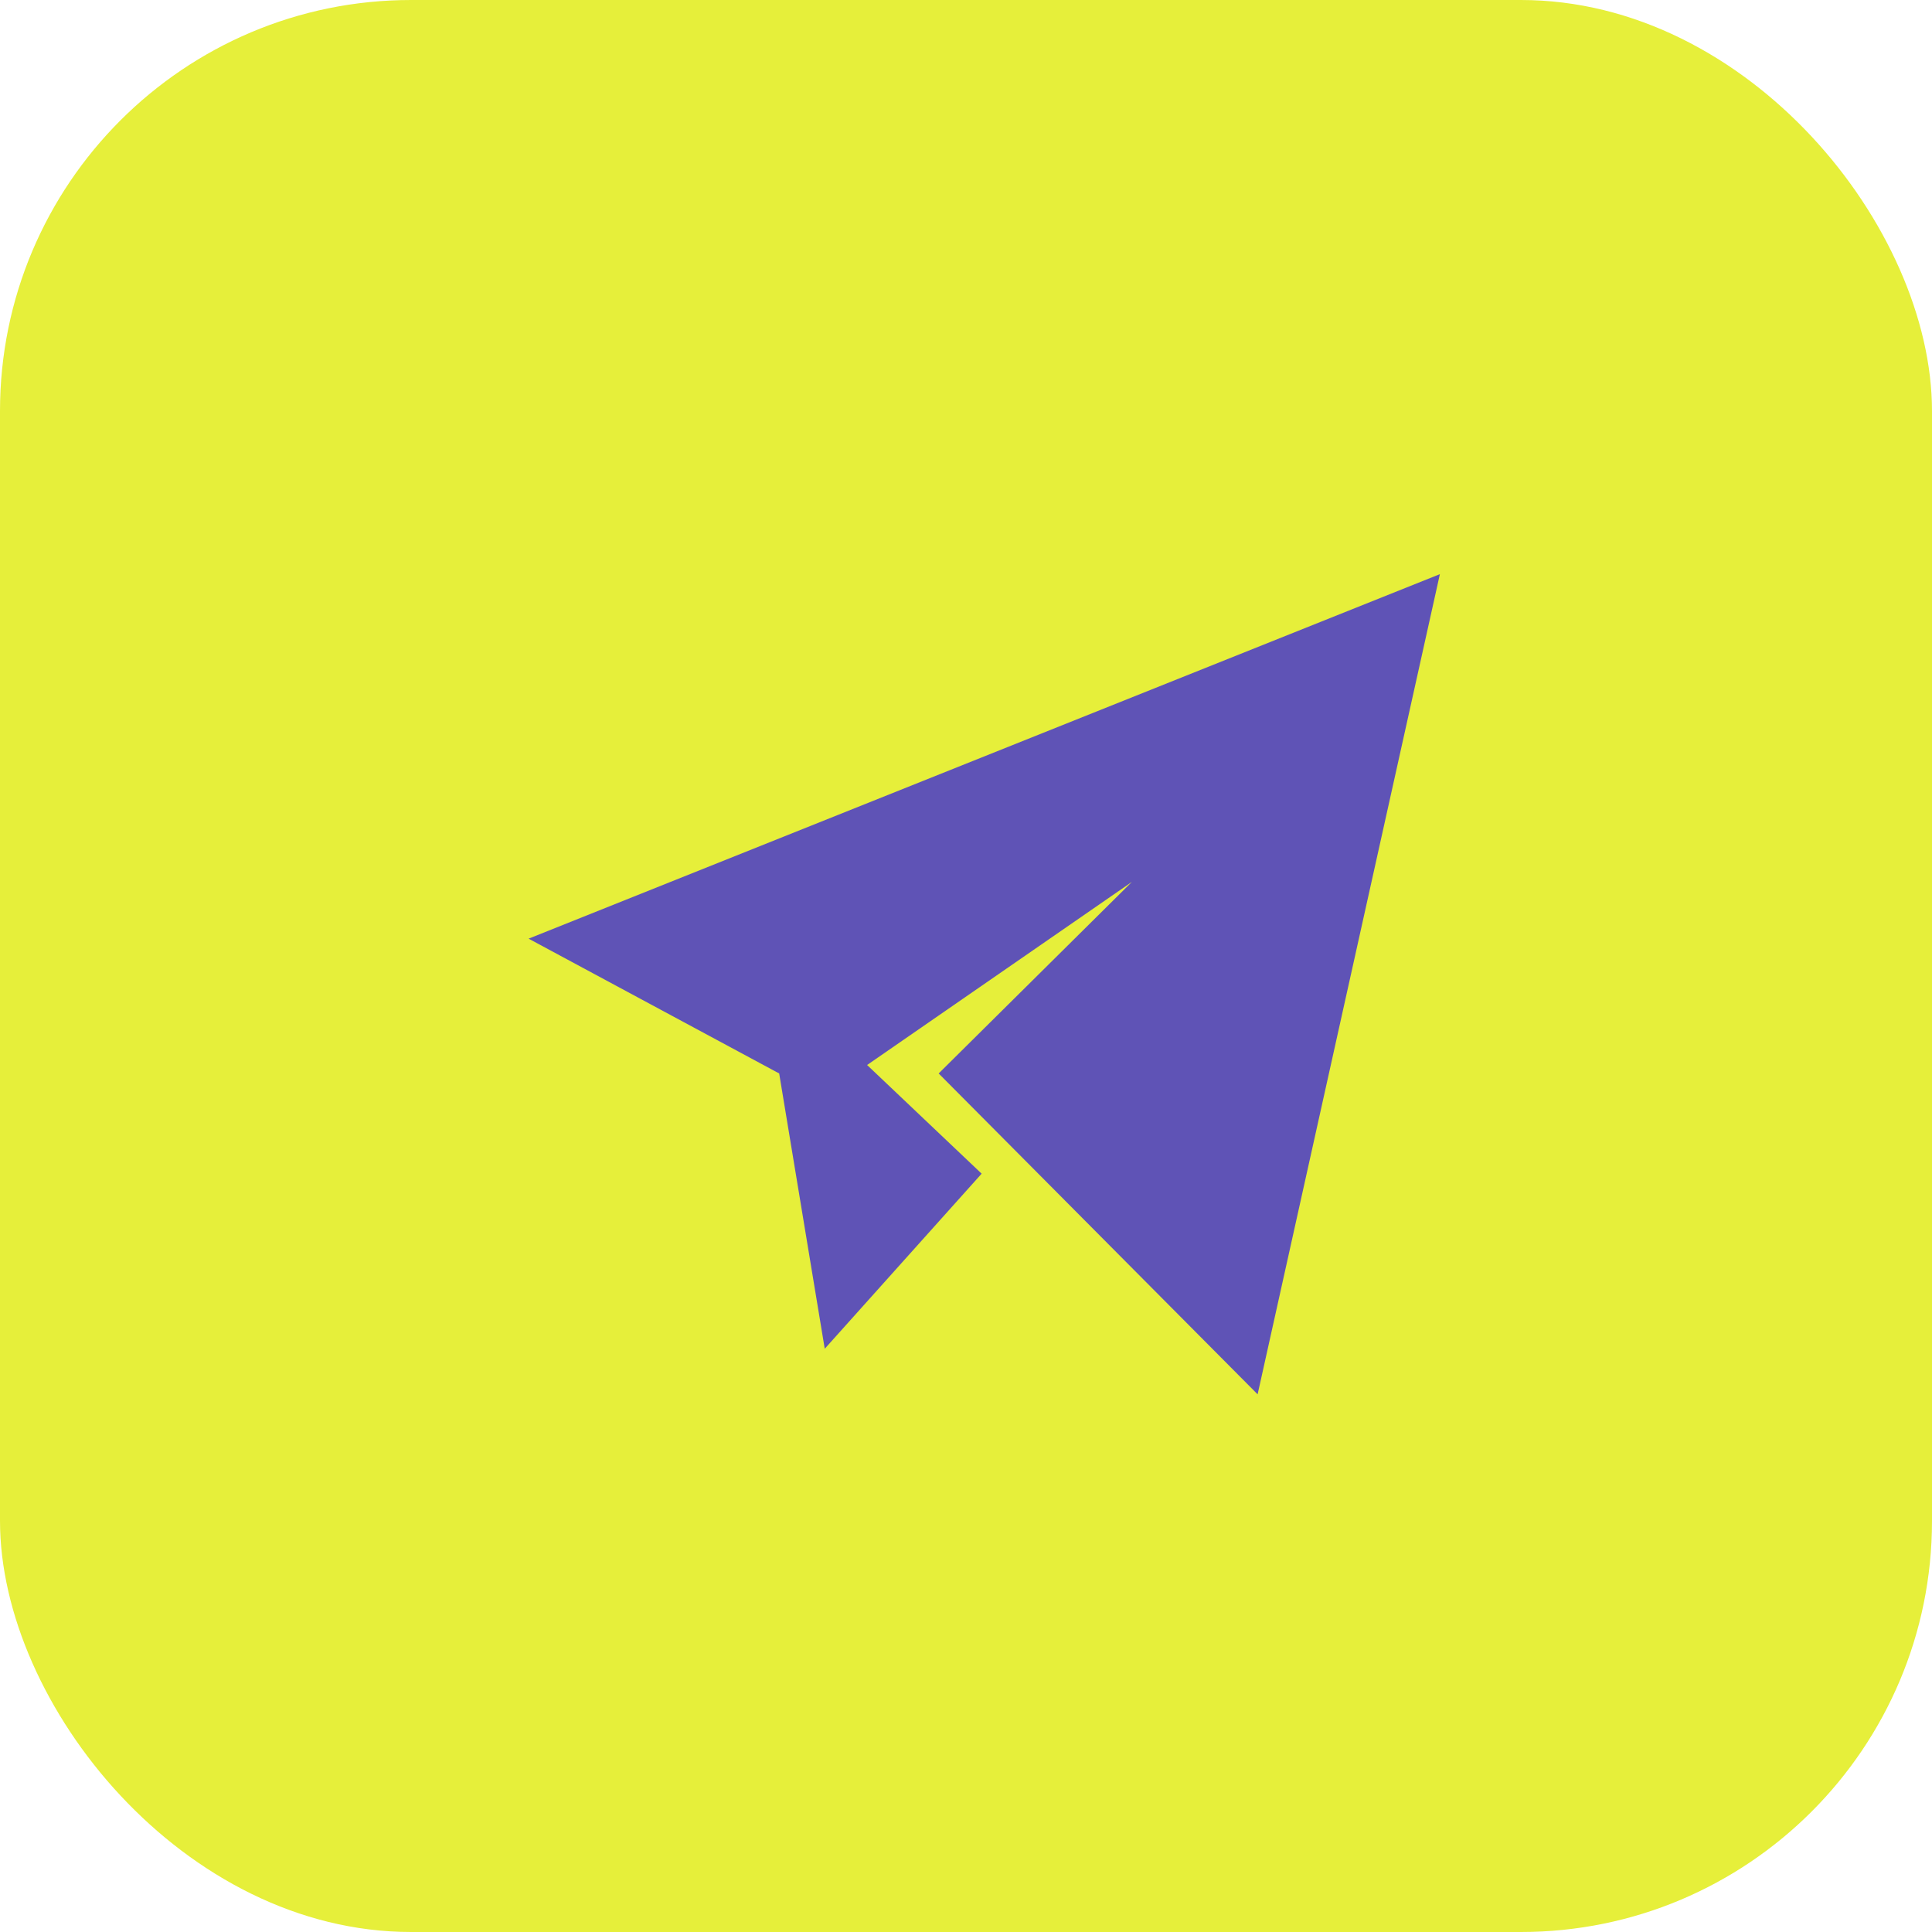
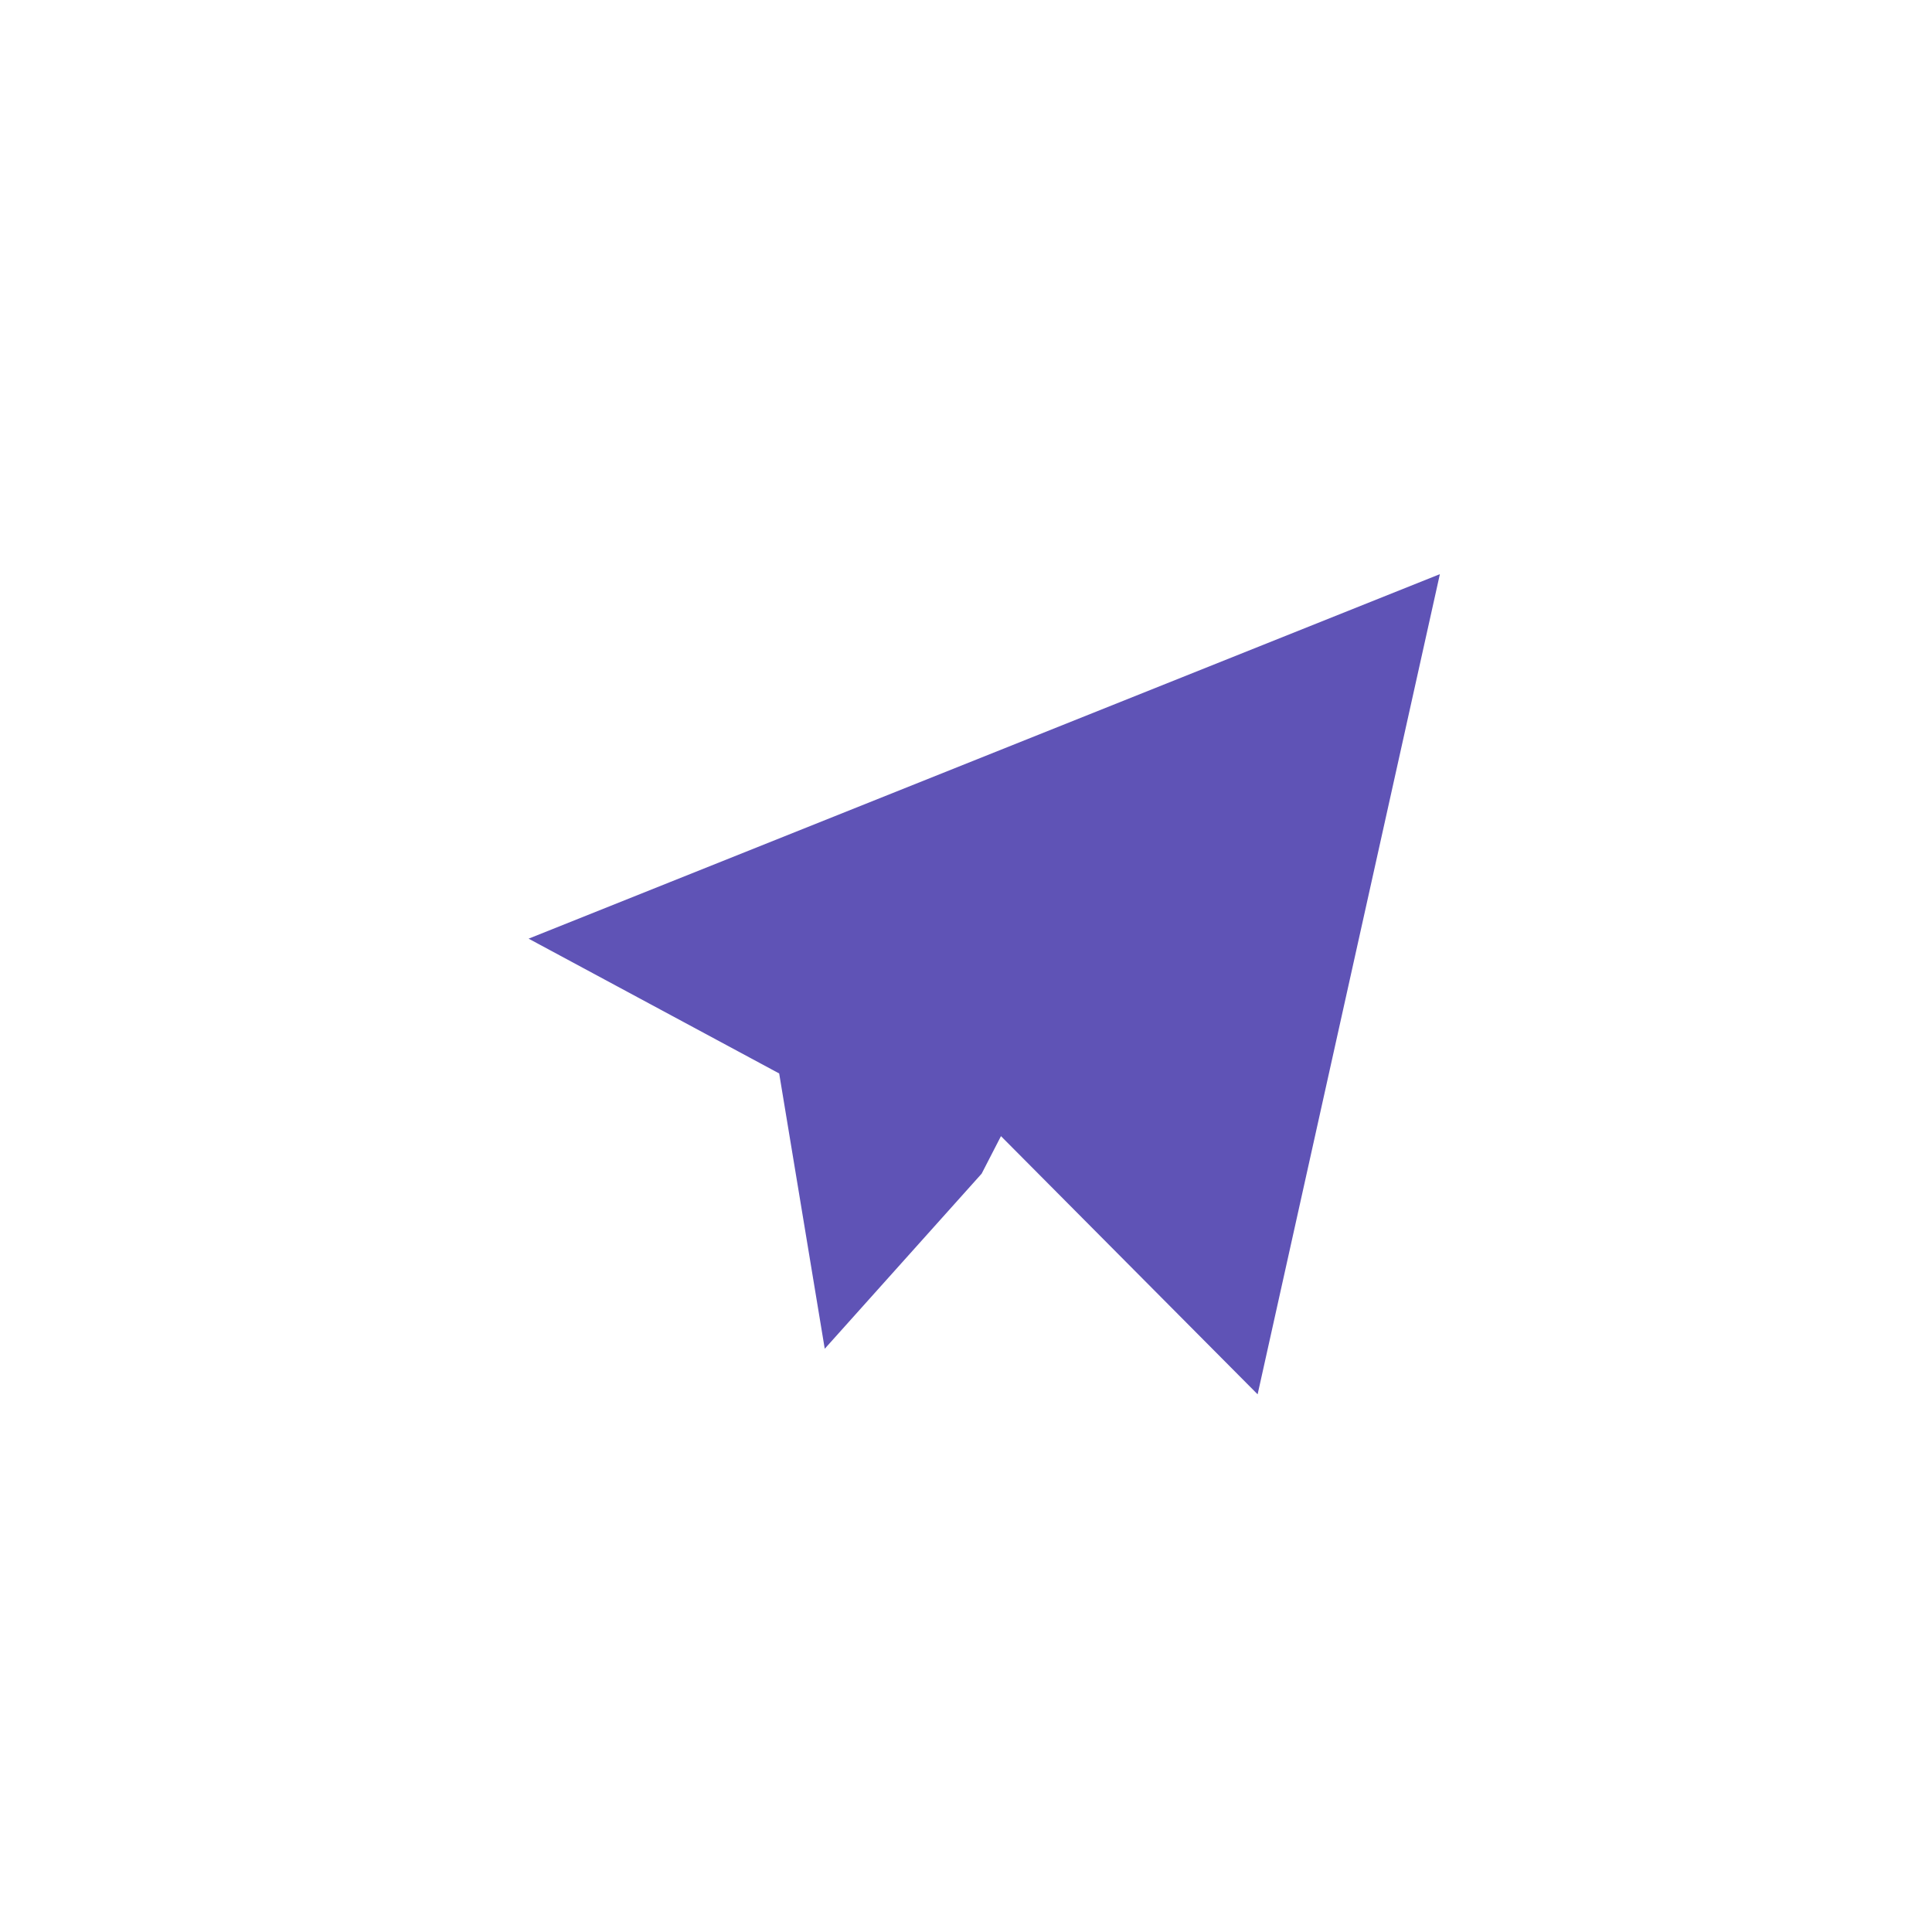
<svg xmlns="http://www.w3.org/2000/svg" width="53" height="53" viewBox="0 0 53 53" fill="none">
-   <rect width="53" height="53" rx="11.277" fill="#E6EF3A" />
-   <path d="M39.5 15.75L34.5 38.25L25.75 29.448L31.051 24.193L23.787 29.216L26.929 32.197L22.625 37L21.375 29.448L14.501 25.75L39.5 15.75Z" fill="#5F53B6" />
+   <path d="M39.5 15.75L34.5 38.25L25.75 29.448L31.051 24.193L26.929 32.197L22.625 37L21.375 29.448L14.501 25.75L39.5 15.75Z" fill="#5F53B6" />
</svg>